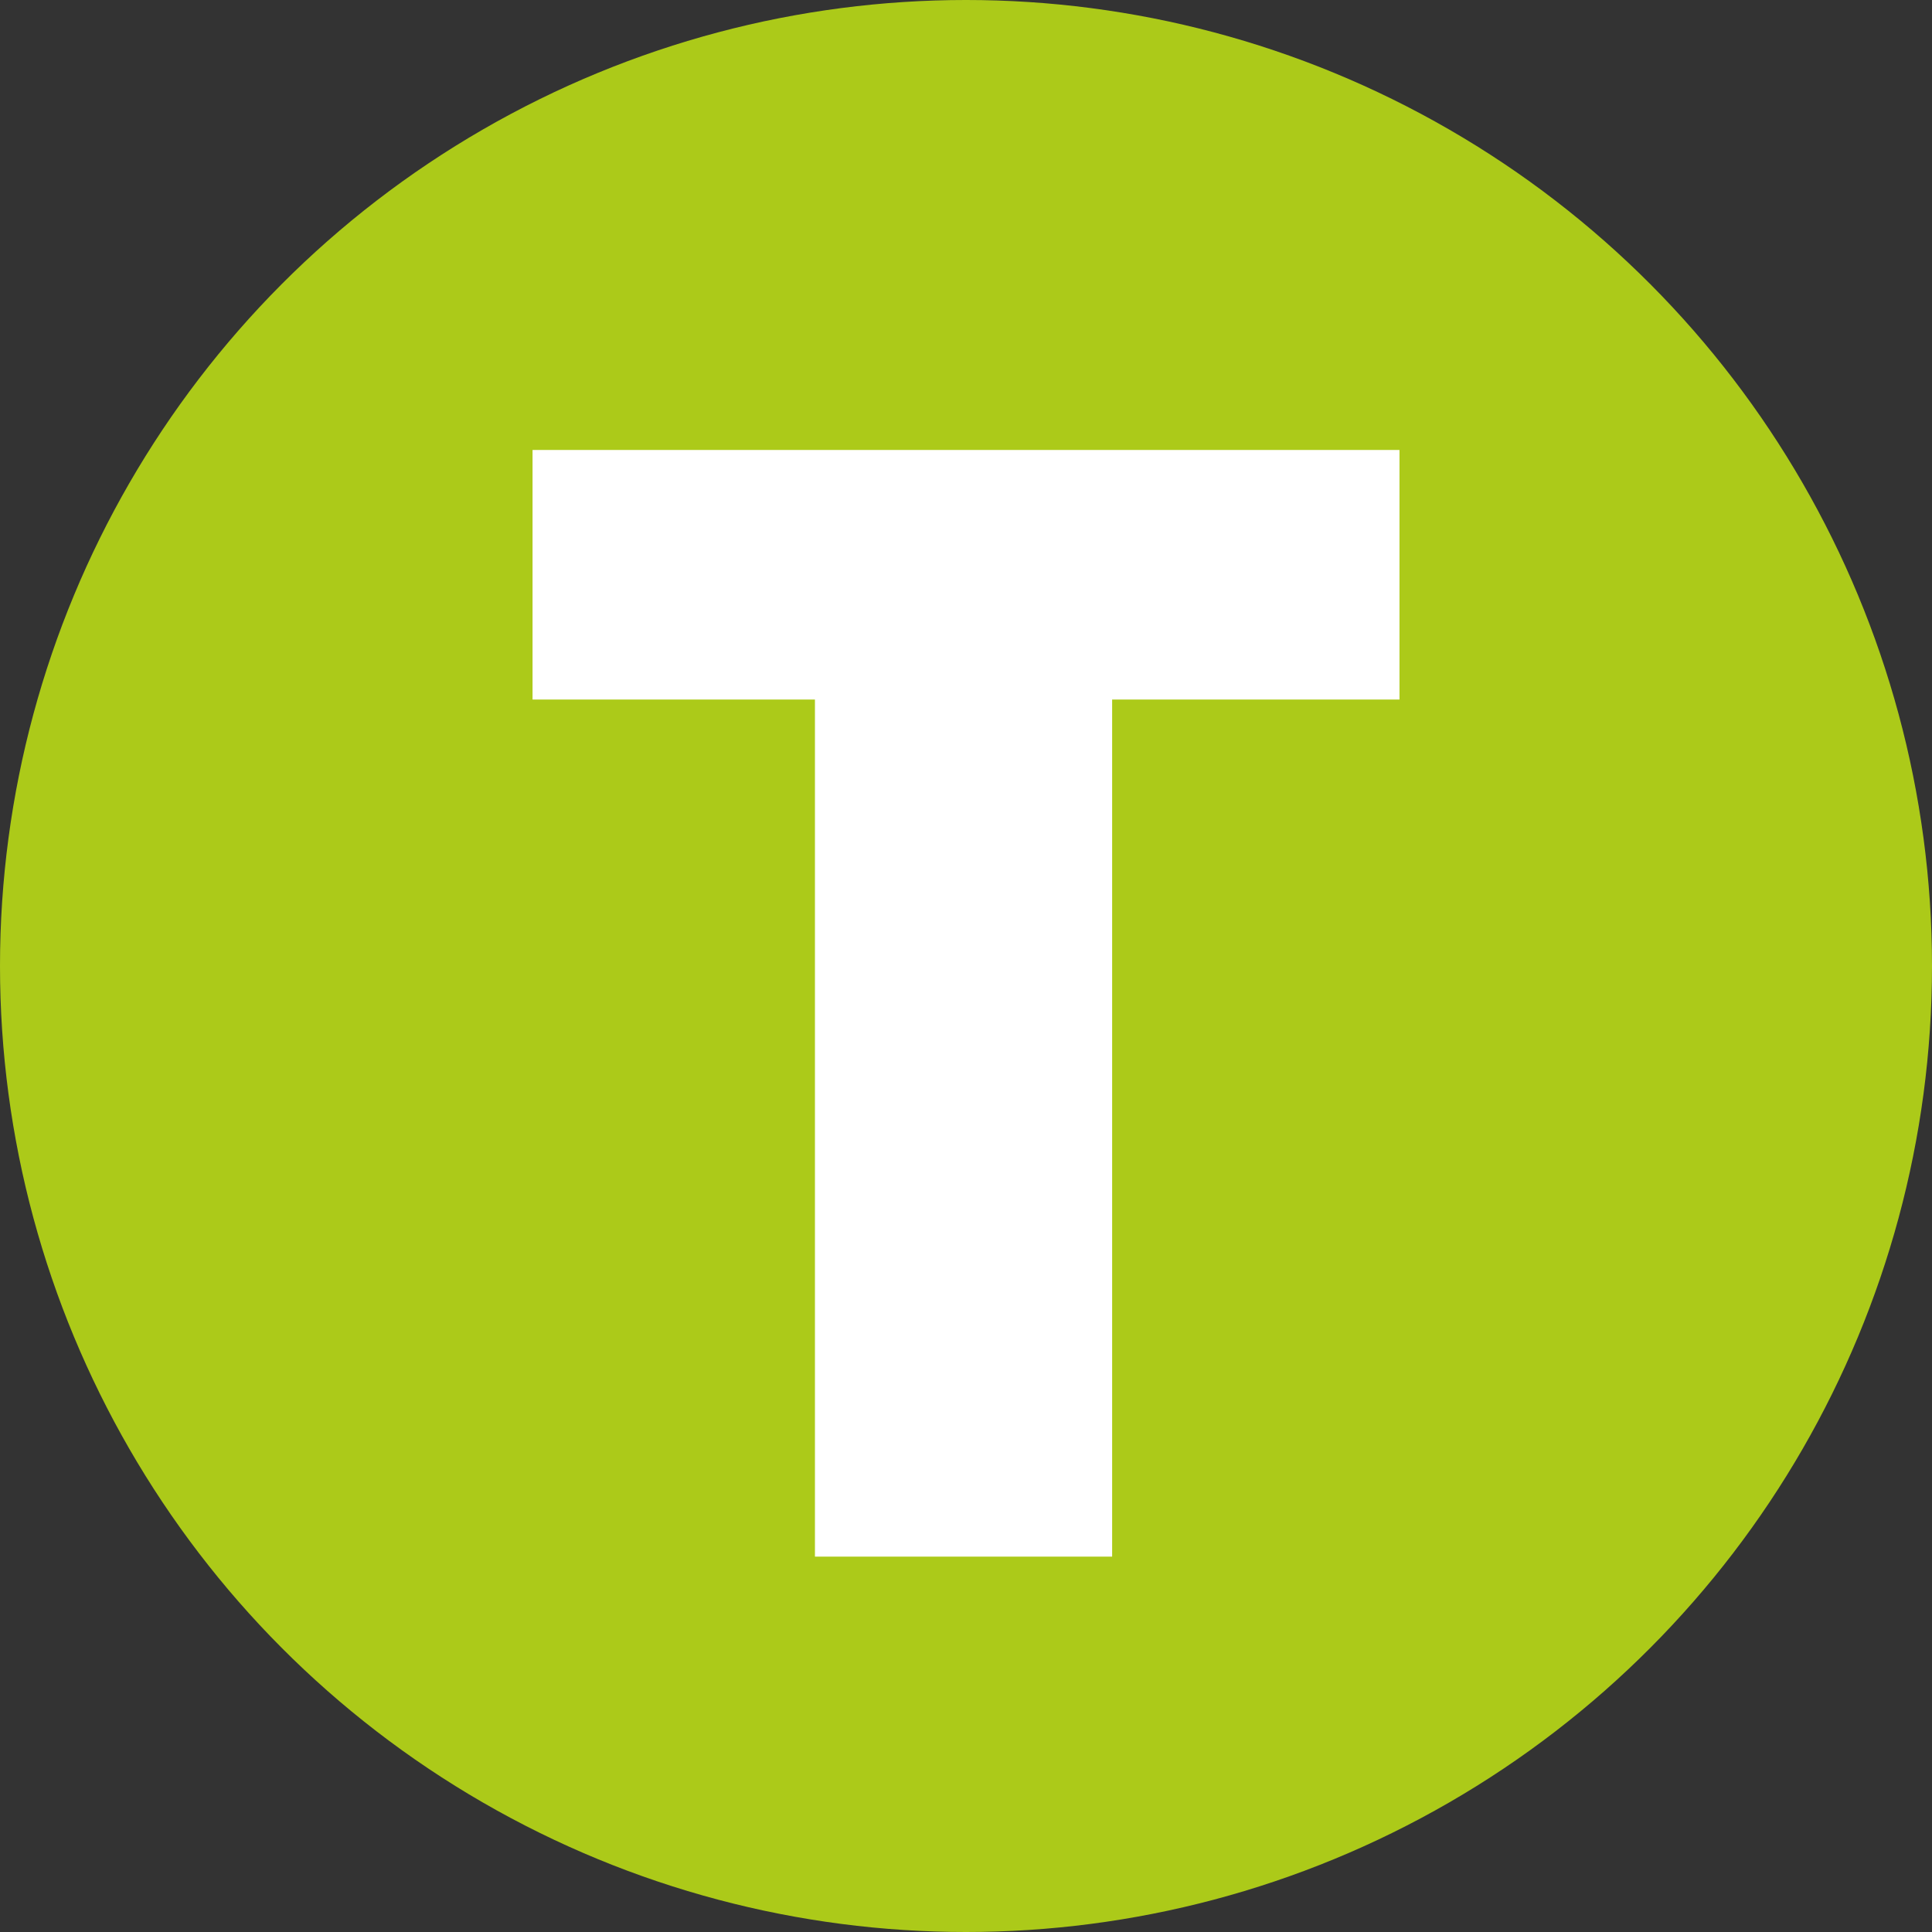
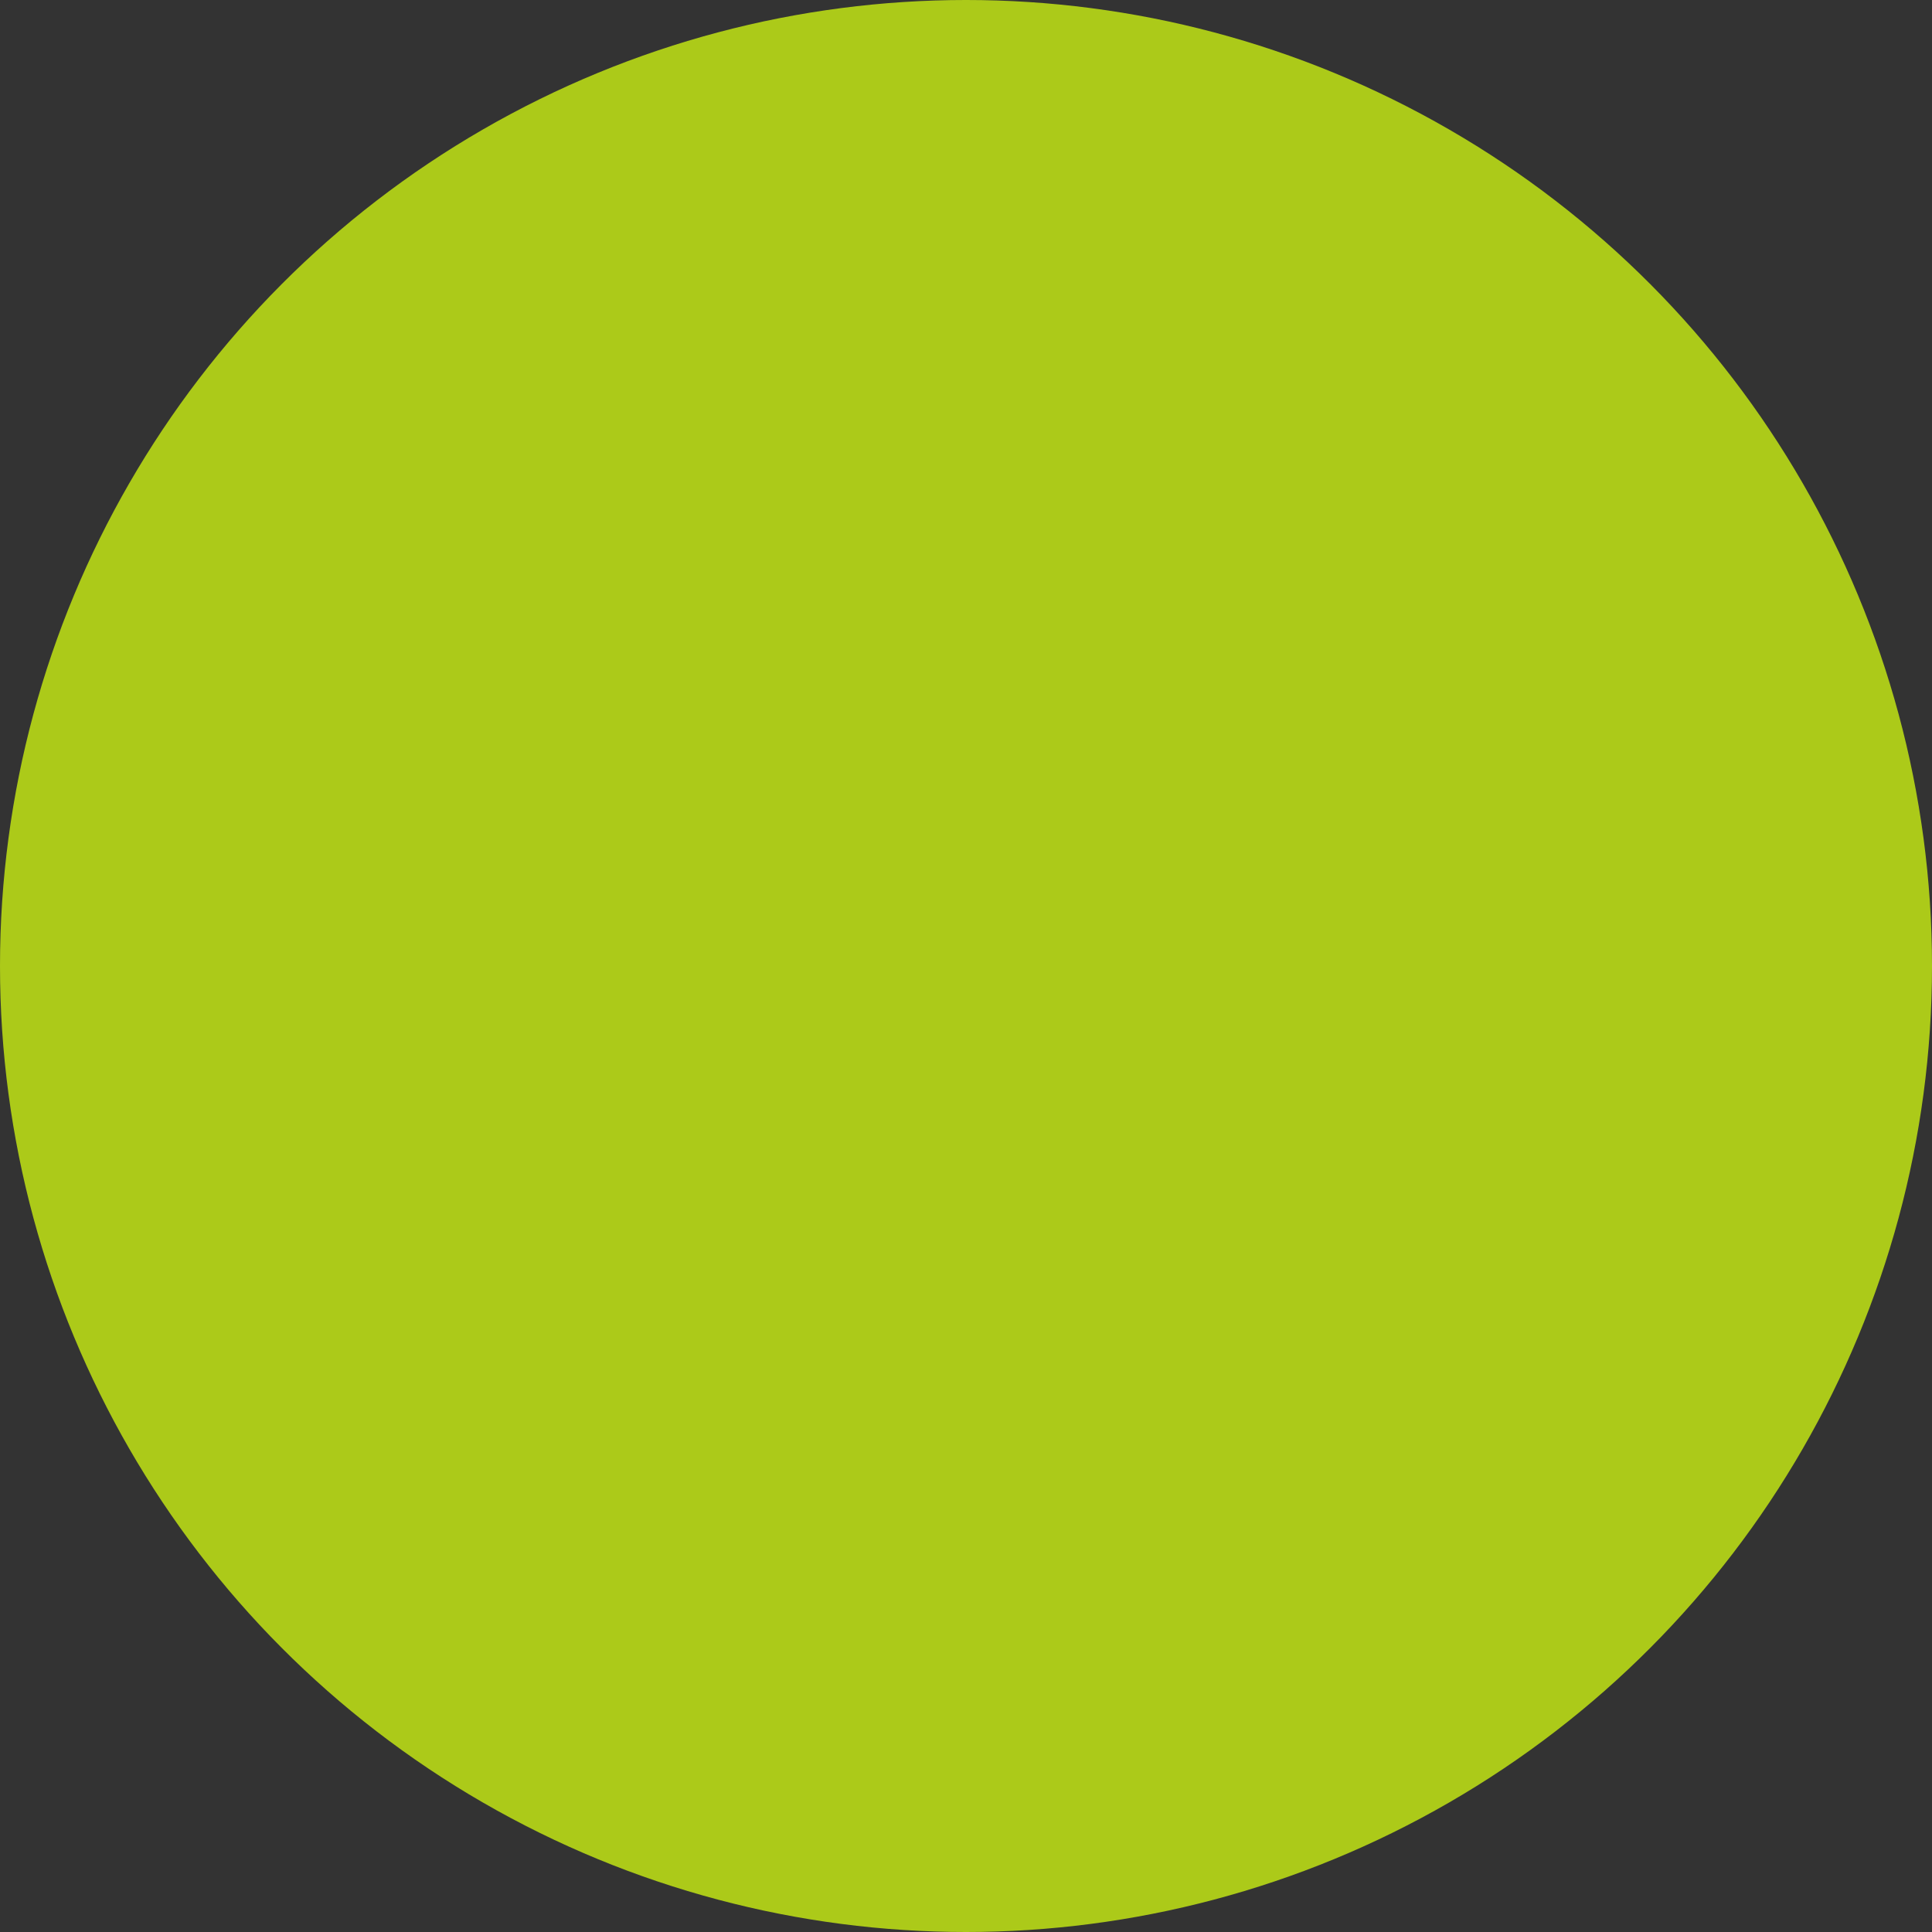
<svg xmlns="http://www.w3.org/2000/svg" version="1.1" id="Warstwa_1" x="0px" y="0px" width="51.798px" height="51.798px" viewBox="0 0 51.798 51.798" enable-background="new 0 0 51.798 51.798" xml:space="preserve">
  <rect x="0" y="0" width="51.798" height="51.798" fill="#333333" stroke="none" />
  <circle fill="#ACCA19" cx="25.899" cy="25.899" r="25.899" />
  <g>
-     <path fill="#FFFFFF" d="M21.849,18.755h-7.571v-6.691h23.243v6.691h-7.704v22.979h-7.968V18.755z" />
-   </g>
+     </g>
</svg>